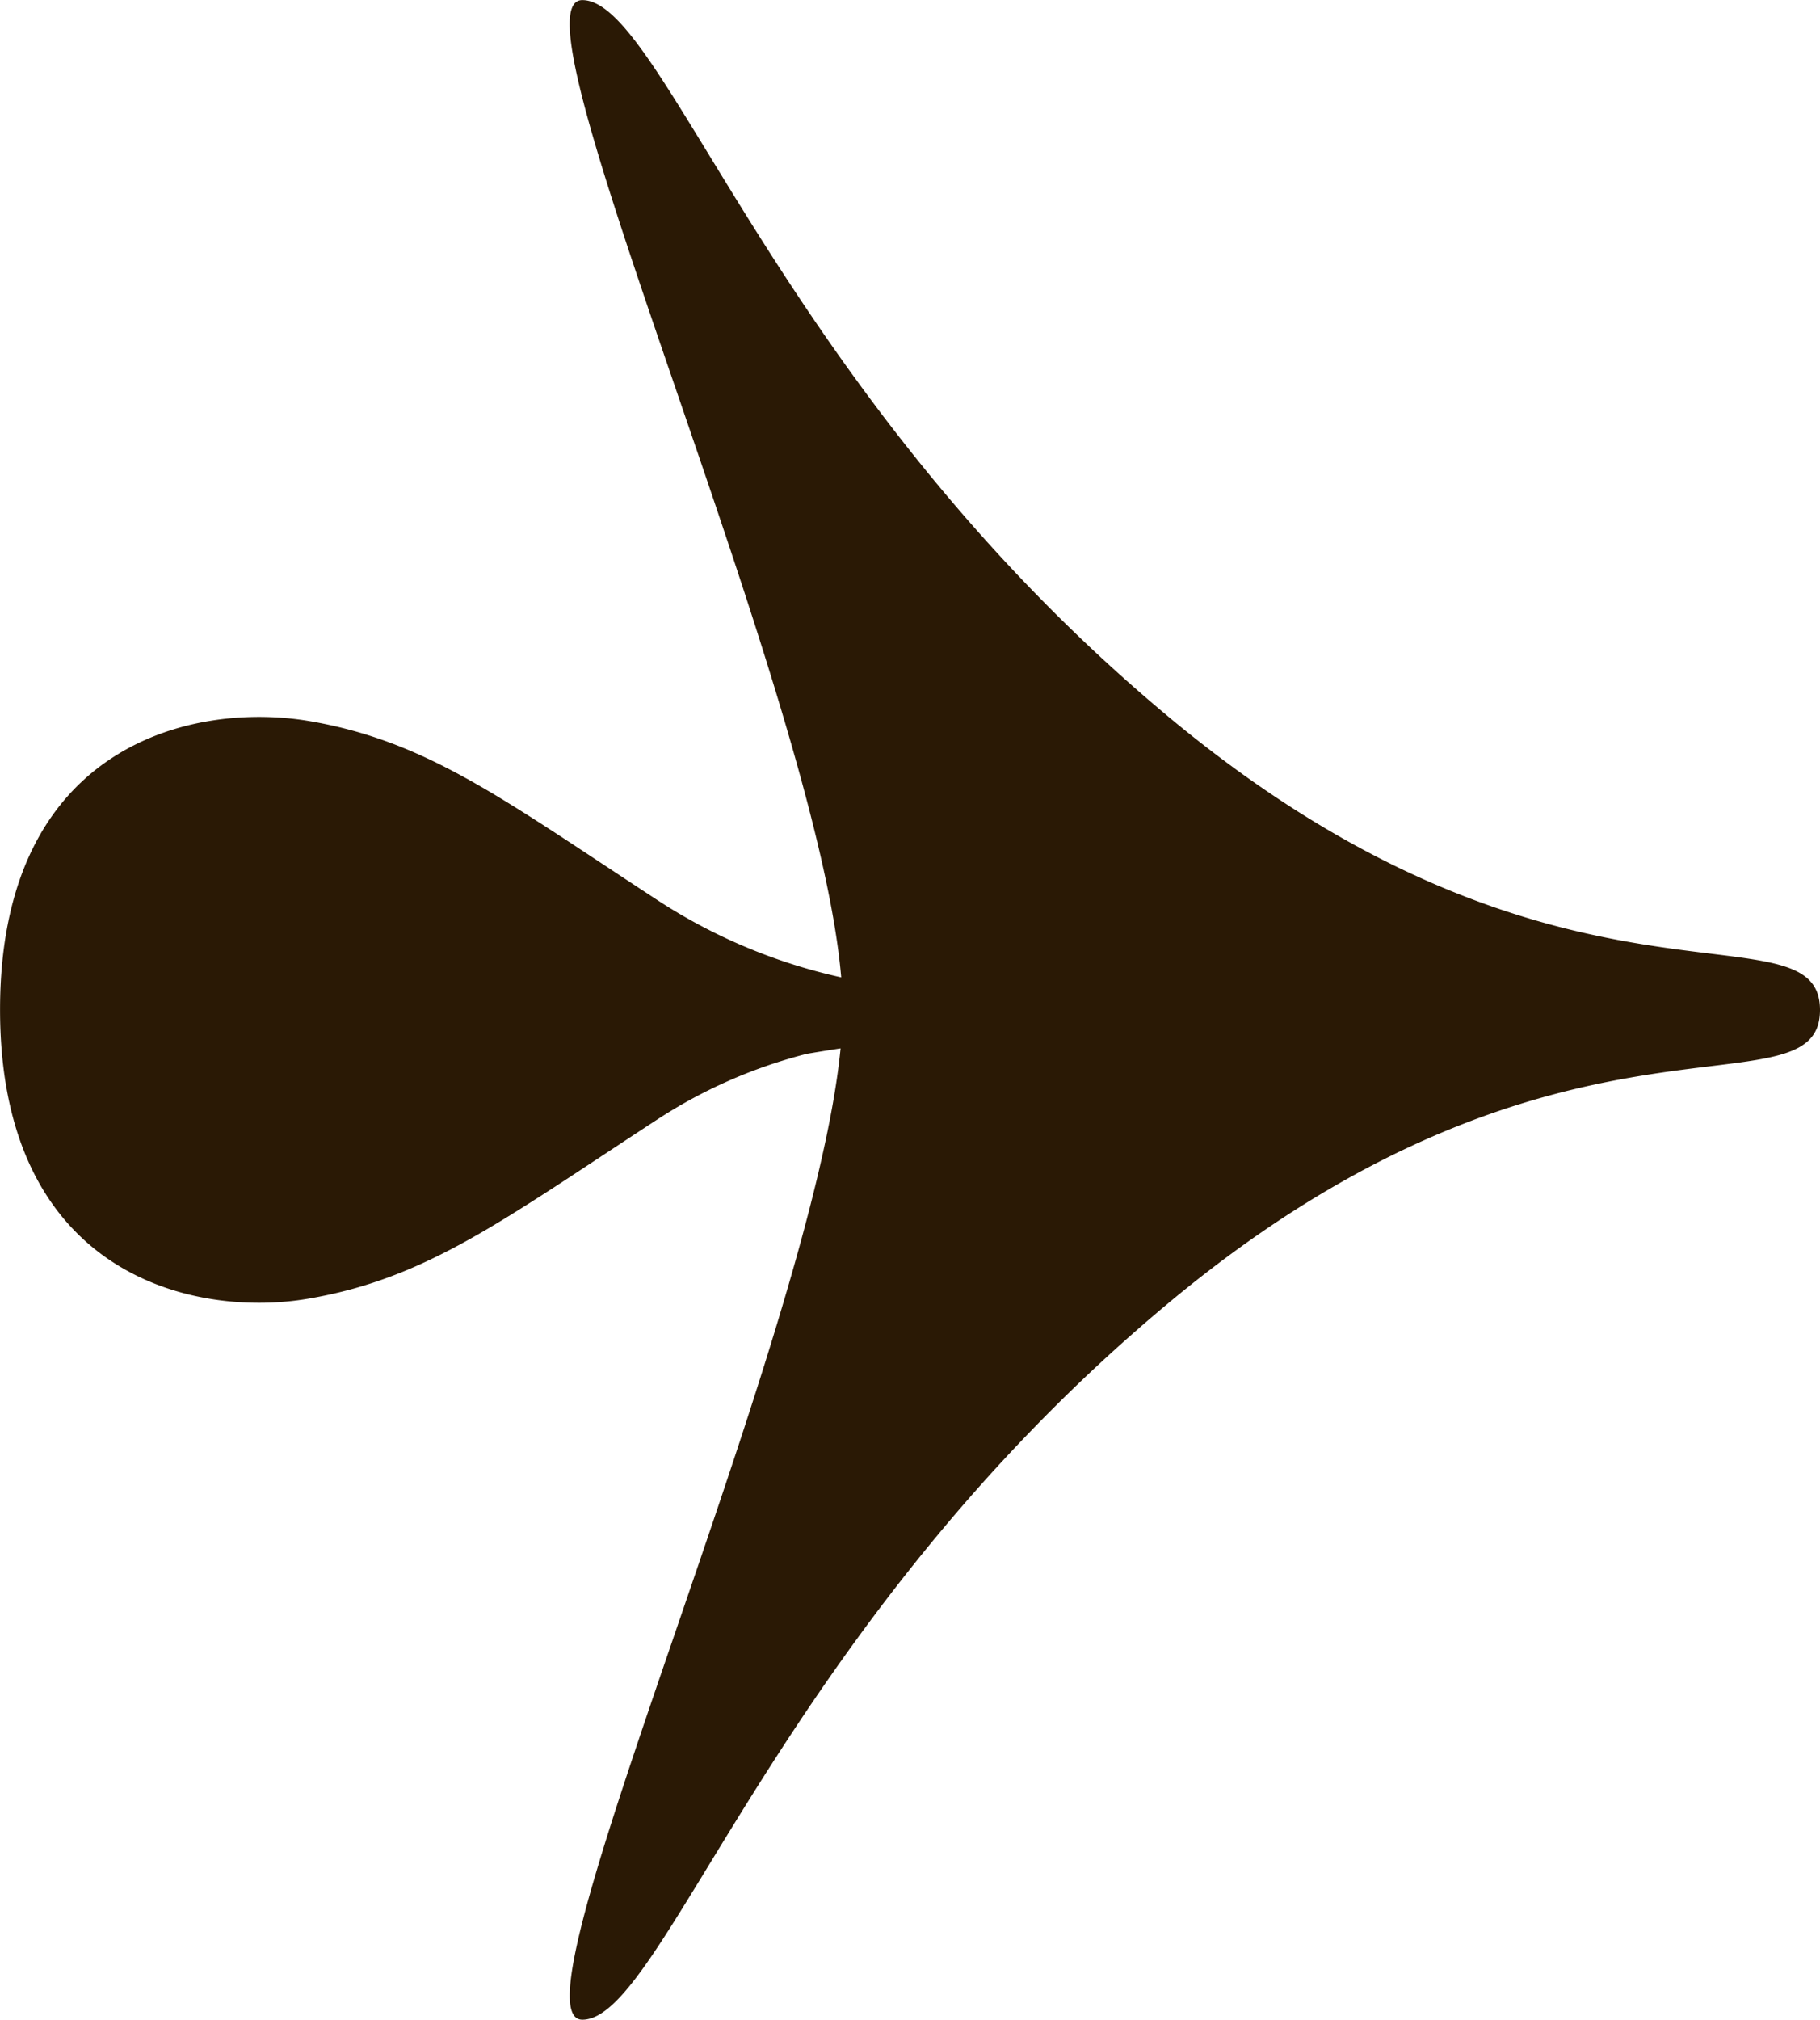
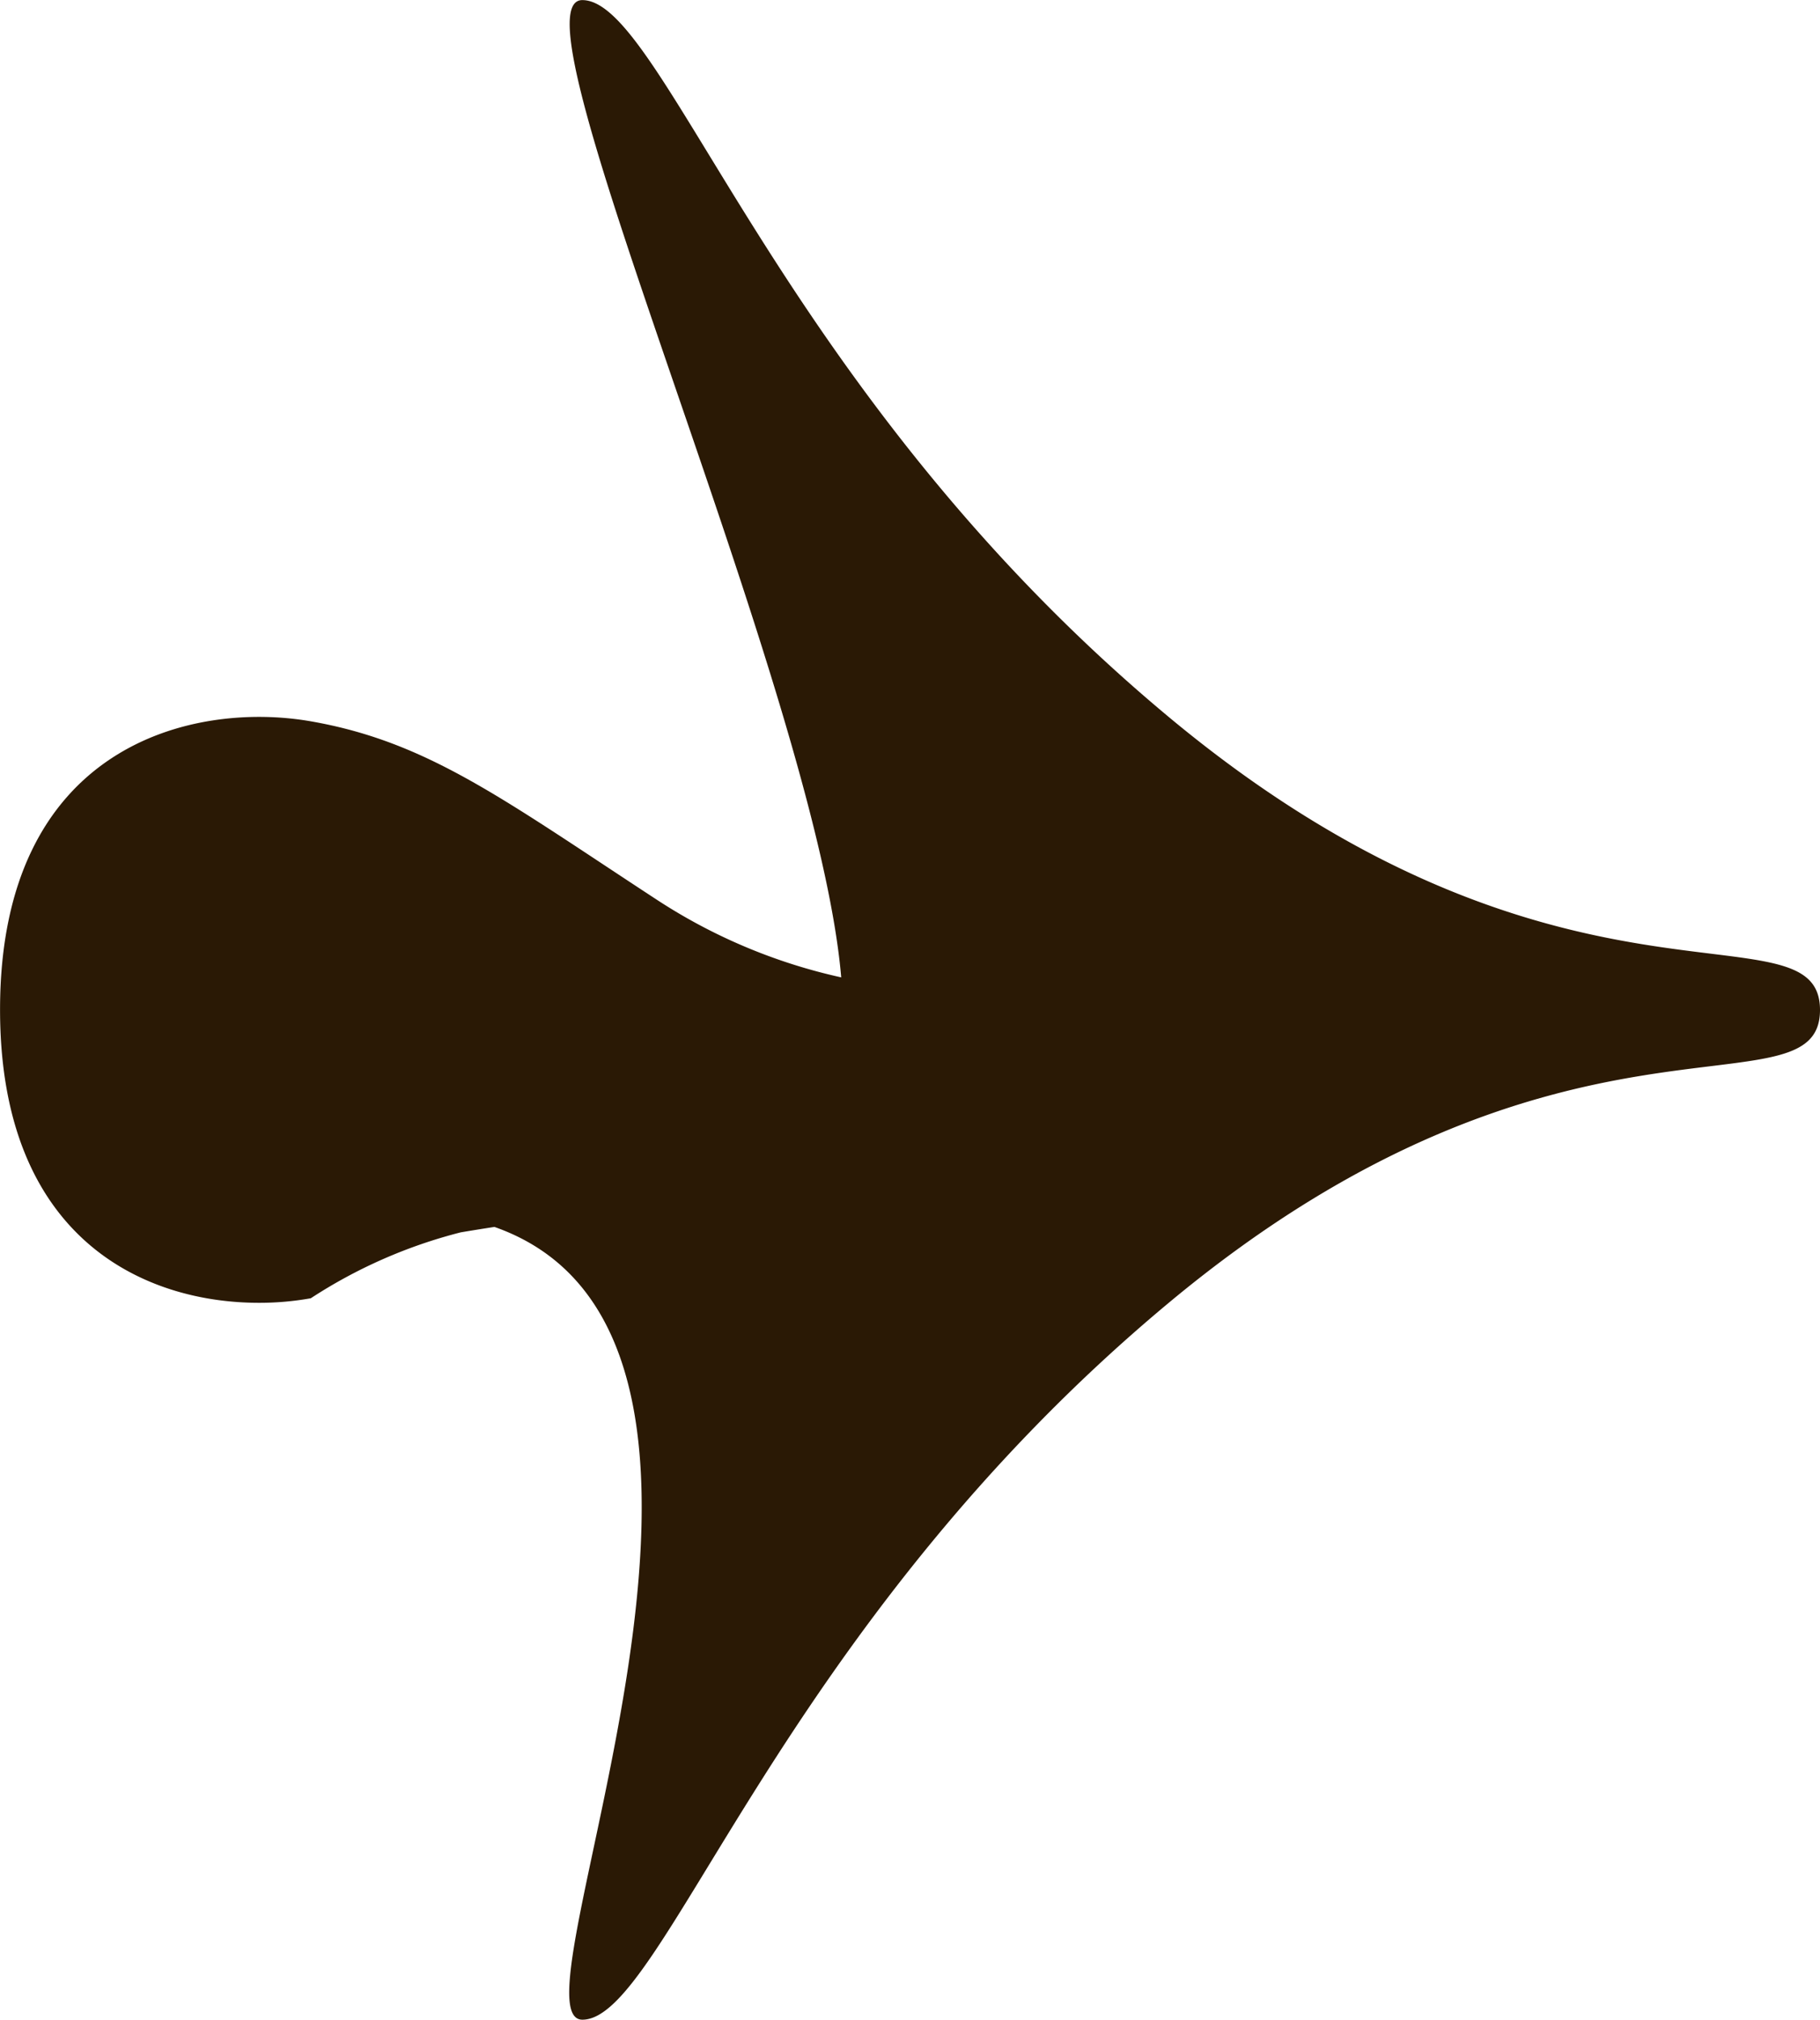
<svg xmlns="http://www.w3.org/2000/svg" width="37.256" height="41.333" viewBox="0 0 37.256 41.333">
-   <path id="freccia-dx-slider" d="M13.336,14.667C5.334,21.333,0,18.4,0,20.664s5.334-.664,13.336,6,10.332,14.667,12,14.667c1.609,0-4.8-14.131-5.3-20a11.366,11.366,0,0,1,3.77,1.586c3.156,2.064,4.691,3.235,7.086,3.654s6.363-.465,6.363-5.9v0h0c0-4.69-2.955-6-5.3-6a5.946,5.946,0,0,0-1.061.093c-2.395.423-3.93,1.594-7.086,3.654a10.222,10.222,0,0,1-3.07,1.349c-.238.04-.469.077-.689.111C20.623,13.939,26.934,0,25.334,0,23.668,0,21.342,8,13.336,14.667Z" transform="translate(37.256 41.333) rotate(180)" fill="#2a1905" />
+   <path id="freccia-dx-slider" d="M13.336,14.667C5.334,21.333,0,18.4,0,20.664s5.334-.664,13.336,6,10.332,14.667,12,14.667c1.609,0-4.8-14.131-5.3-20a11.366,11.366,0,0,1,3.77,1.586c3.156,2.064,4.691,3.235,7.086,3.654s6.363-.465,6.363-5.9v0h0c0-4.69-2.955-6-5.3-6a5.946,5.946,0,0,0-1.061.093a10.222,10.222,0,0,1-3.07,1.349c-.238.04-.469.077-.689.111C20.623,13.939,26.934,0,25.334,0,23.668,0,21.342,8,13.336,14.667Z" transform="translate(37.256 41.333) rotate(180)" fill="#2a1905" />
</svg>